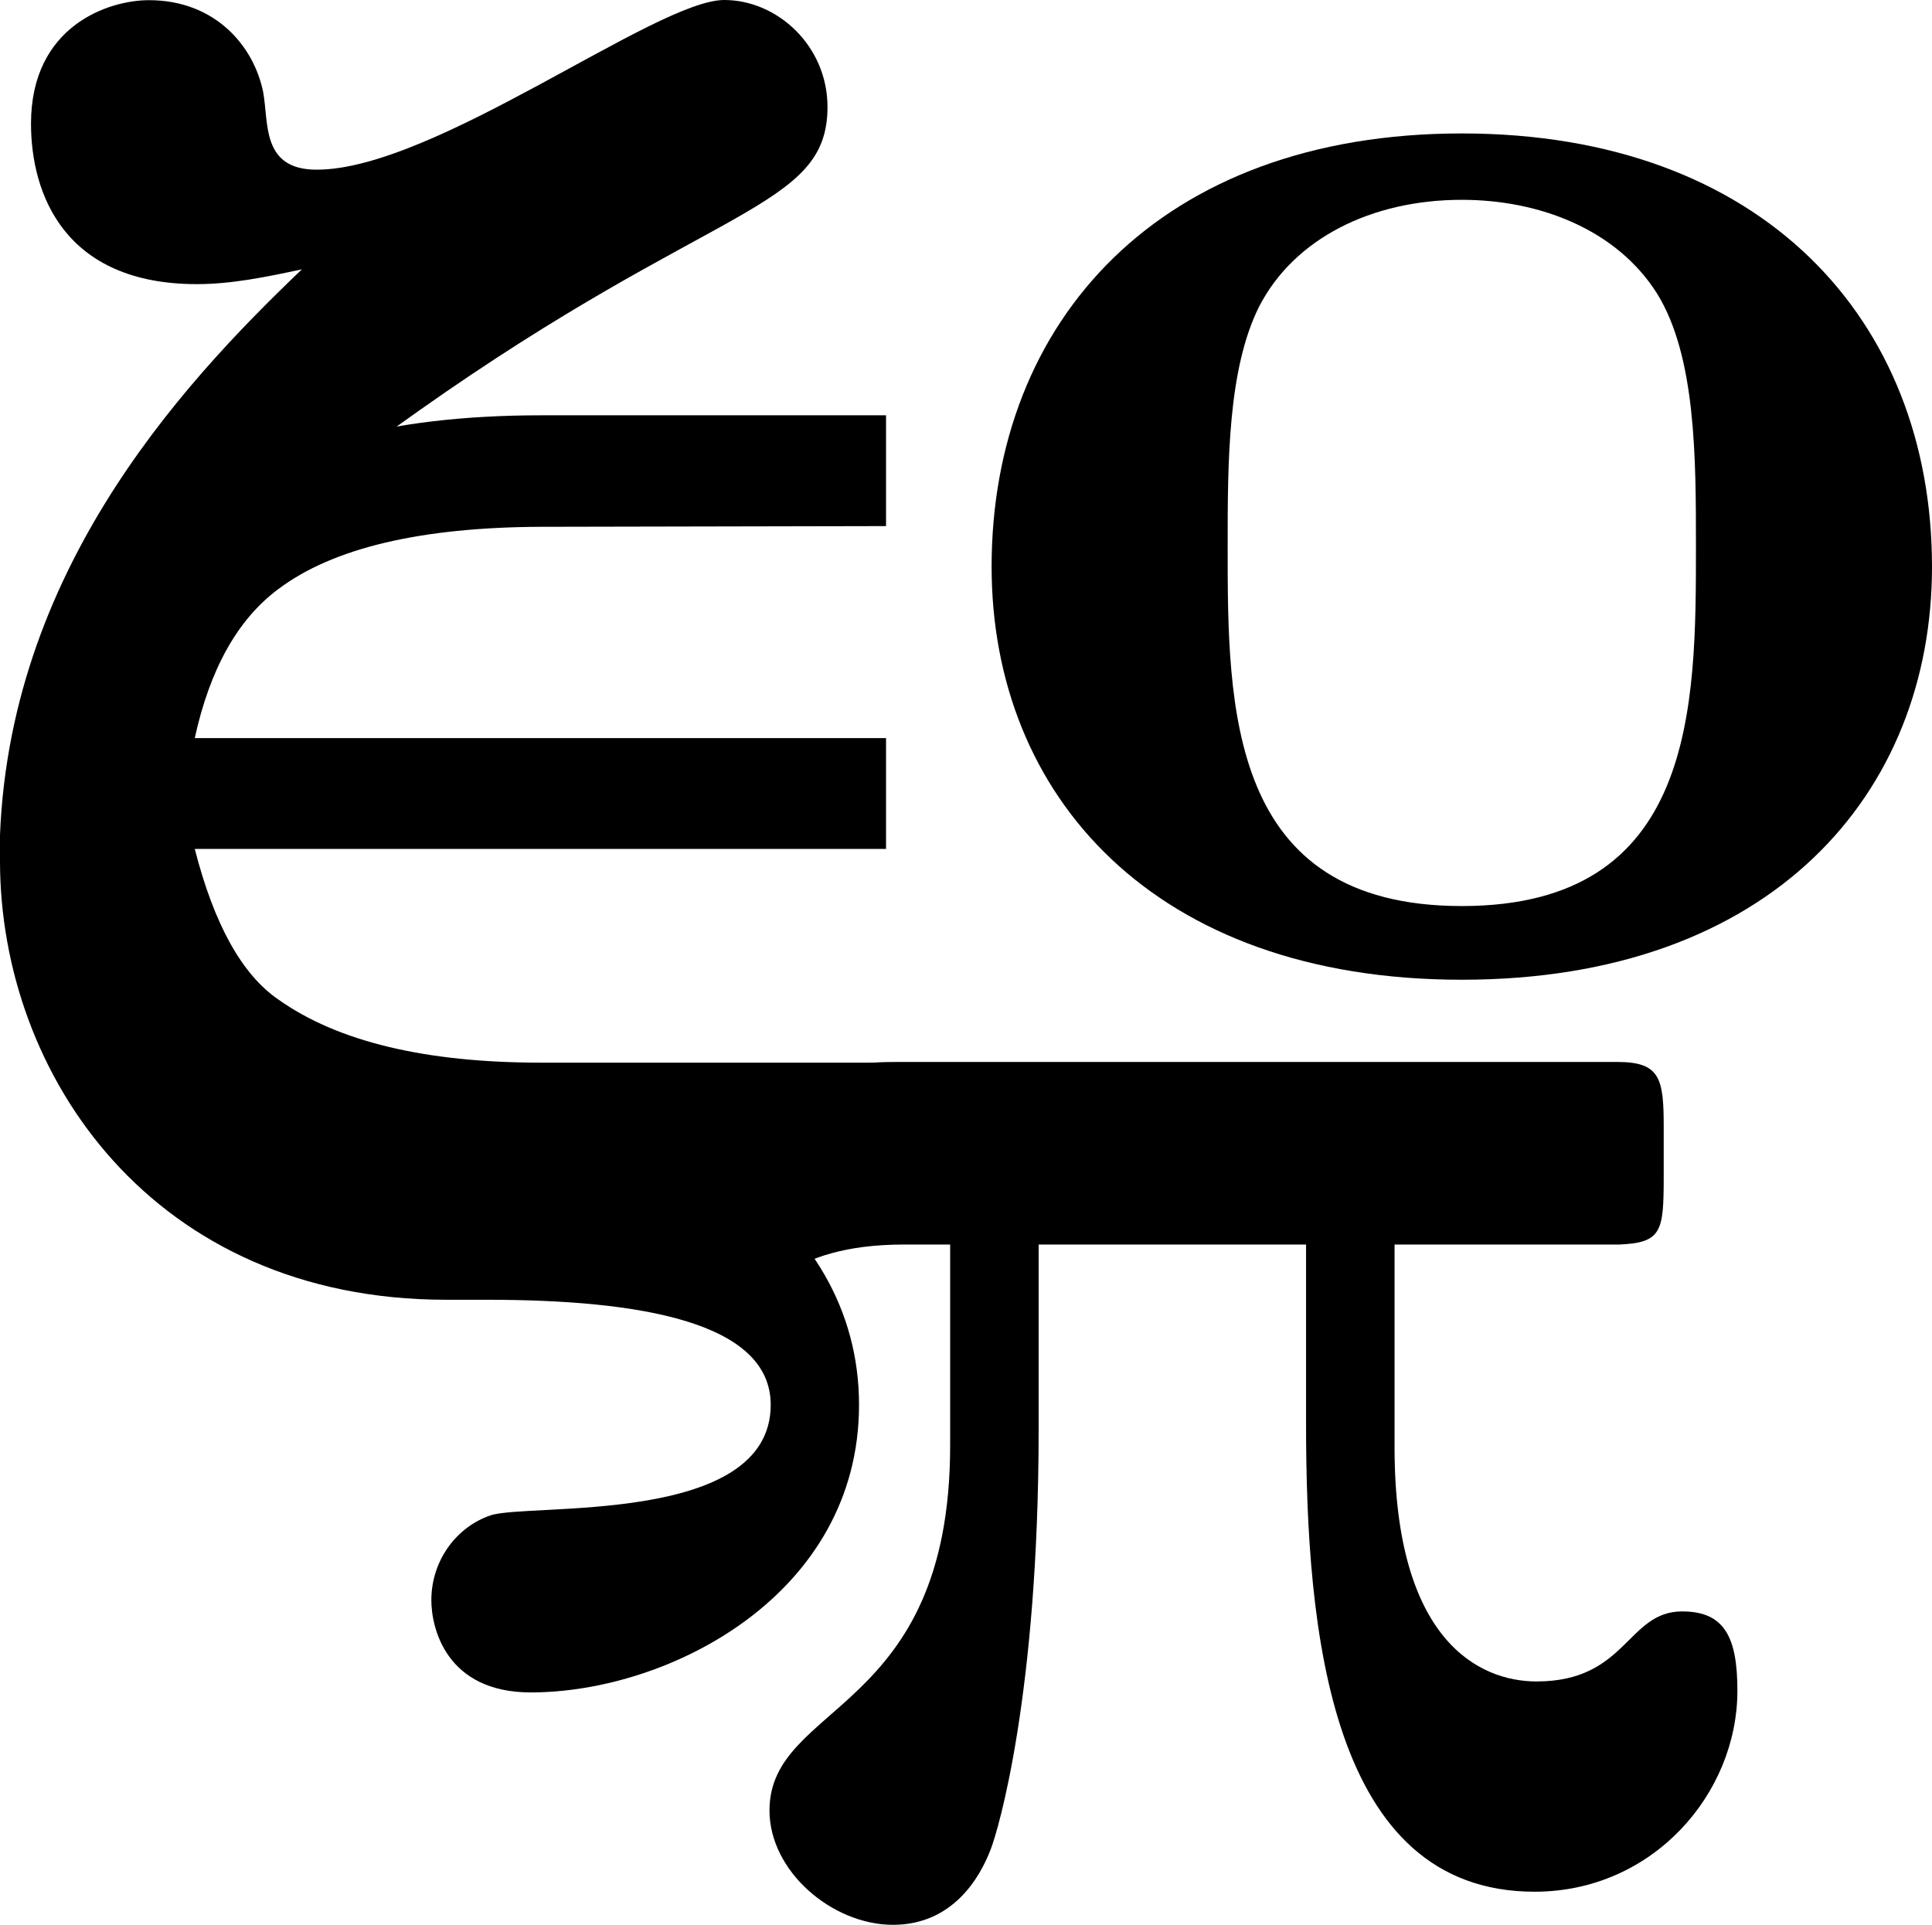
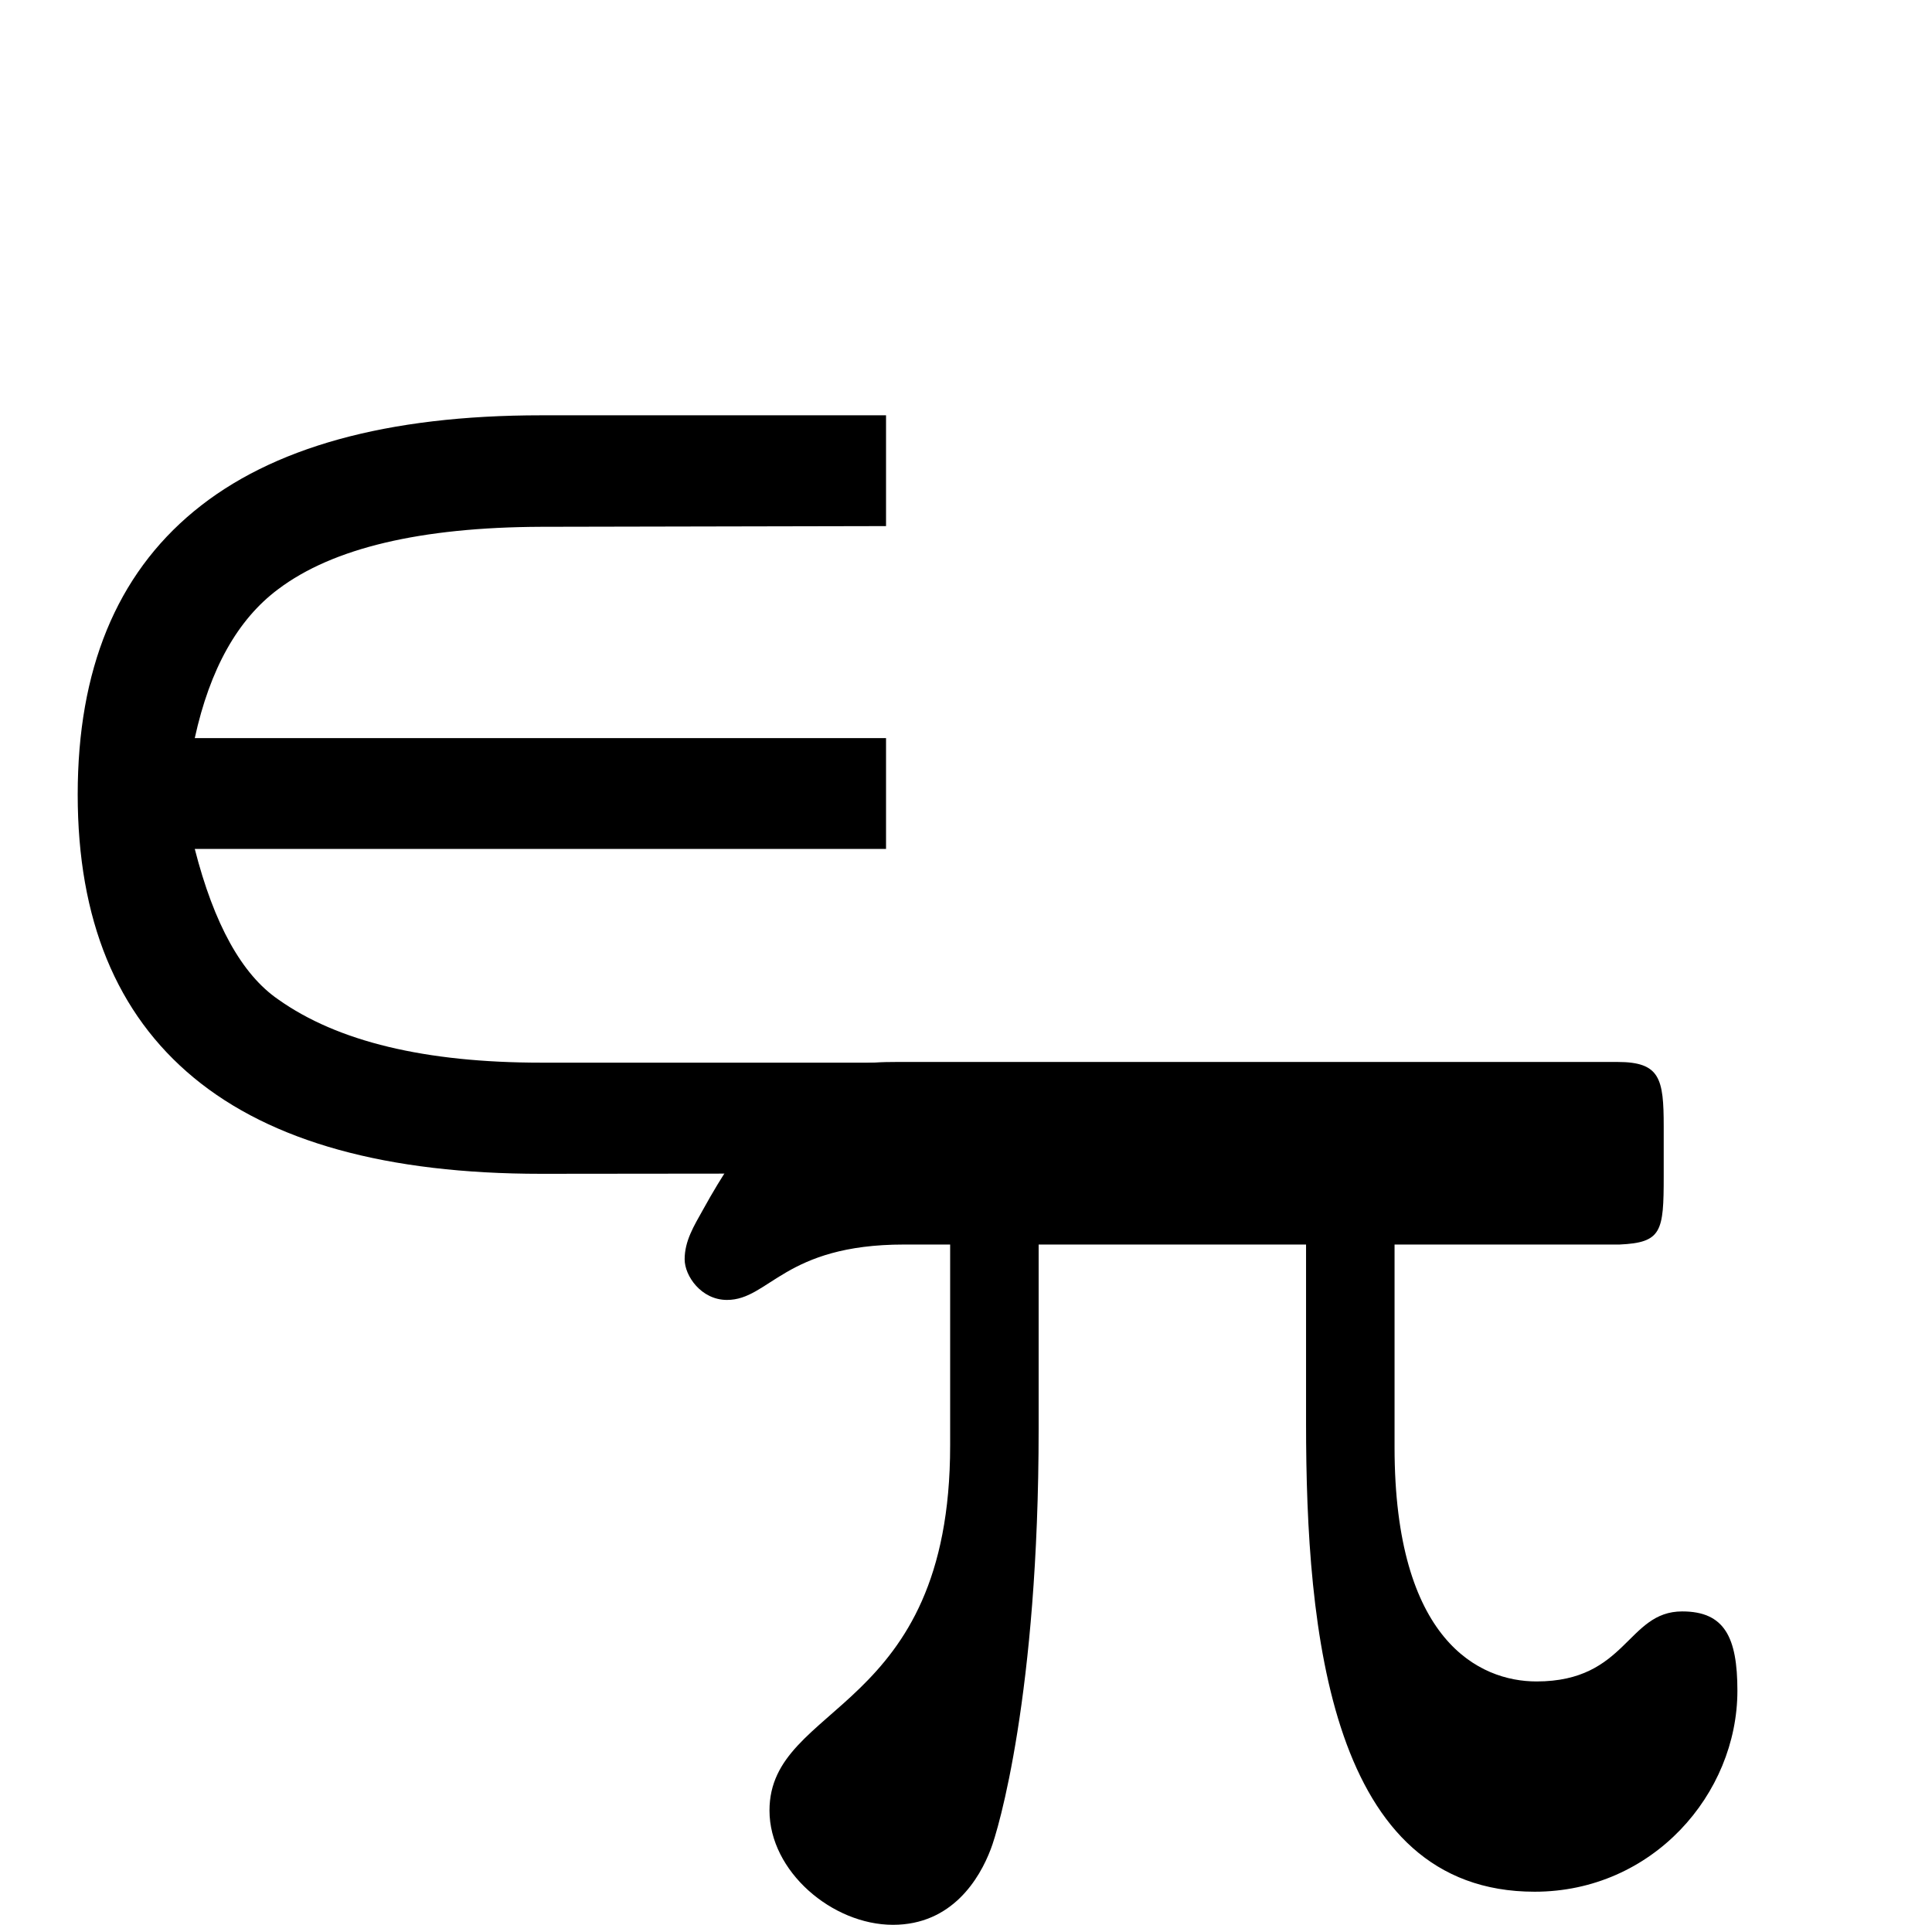
<svg xmlns="http://www.w3.org/2000/svg" width="11.09mm" height="11.05mm" viewBox="0 0 11.09 11.05" version="1.1" id="svg8">
  <defs id="defs2" />
  <g id="layer1" transform="translate(-35.885,-98.261)">
    <g aria-label="ζ" id="text835" style="font-style:normal;font-variant:normal;font-weight:normal;font-stretch:normal;font-size:10.583px;line-height:1.25;font-family:NewComputerModern;-inkscape-font-specification:NewComputerModern;letter-spacing:0px;word-spacing:0px;stroke-width:0.265">
-       <path d="m 35.885,103.203 c 0,1.228 0.878,2.519 2.561,2.519 h 0.233 c 0.878,0 1.63,0.127 1.63,0.603 0,0.698 -1.397,0.561 -1.609,0.635 -0.19,0.064 -0.339,0.254 -0.339,0.487 0,0.159 0.085,0.529 0.571,0.529 0.794,0 1.884,-0.561 1.884,-1.651 0,-1.09 -1.111,-1.82 -2.582,-1.82 h -0.085 c -0.413,-0.011 -1.757,-0.265 -1.757,-1.302 0,-1.206 1.312,-2.17 1.894,-2.582 1.693,-1.196 2.349,-1.154 2.349,-1.746 0,-0.349 -0.286,-0.614 -0.593,-0.614 -0.392,0 -1.662,0.974 -2.339,0.974 -0.317,0 -0.275,-0.265 -0.307,-0.444 -0.053,-0.265 -0.275,-0.529 -0.656,-0.529 -0.233,0 -0.677,0.148 -0.677,0.709 0,0.402 0.191,0.921 0.952,0.921 0.201,0 0.402,-0.042 0.603,-0.085 -0.709,0.677 -1.736,1.789 -1.736,3.397 z" style="font-style:normal;font-variant:normal;font-weight:normal;font-stretch:normal;font-family:NewComputerModern;-inkscape-font-specification:NewComputerModern;stroke-width:0.265" id="path979" />
-     </g>
+       </g>
    <g aria-label="∊" id="text839" style="font-style:normal;font-variant:normal;font-weight:normal;font-stretch:normal;font-size:9.172px;line-height:1.25;font-family:NewComputerModern;-inkscape-font-specification:NewComputerModern;letter-spacing:0px;word-spacing:0px;stroke-width:0.265">
      <path d="m 38.991,104.999 q -1.326,0 -1.993,-0.551 -0.667,-0.551 -0.667,-1.626 0,-1.075 0.667,-1.626 0.667,-0.551 1.993,-0.551 h 1.98 v 0.636 l -1.98,0.004 q -1.039,0.004 -1.509,0.358 -0.349,0.26 -0.479,0.855 h 3.968 v 0.636 h -3.968 q 0.166,0.649 0.479,0.864 0.511,0.363 1.509,0.363 h 1.98 v 0.636 z" style="font-style:normal;font-variant:normal;font-weight:normal;font-stretch:normal;font-size:9.172px;font-family:NewComputerModern;-inkscape-font-specification:NewComputerModern;stroke-width:0.265" id="path976" />
    </g>
    <g aria-label="o" id="text843" style="font-style:normal;font-variant:normal;font-weight:normal;font-stretch:normal;font-size:10.583px;line-height:1.25;font-family:NewComputerModern;-inkscape-font-specification:NewComputerModern;letter-spacing:0px;word-spacing:0px;stroke-width:0.265">
-       <path d="m 46.975,101.514 c 0,-1.418 -0.974,-2.487 -2.699,-2.487 -1.736,0 -2.699,1.079 -2.699,2.487 0,1.312 0.931,2.371 2.699,2.371 1.778,0 2.699,-1.069 2.699,-2.371 z m -1.355,-0.116 c 0,0.921 0,2.064 -1.344,2.064 -1.344,0 -1.344,-1.143 -1.344,-2.064 0,-0.476 0,-1.016 0.18,-1.376 0.201,-0.392 0.646,-0.614 1.164,-0.614 0.444,0 0.889,0.169 1.122,0.54 0.222,0.36 0.222,0.942 0.222,1.45 z" style="font-style:normal;font-variant:normal;font-weight:normal;font-stretch:normal;font-family:NewComputerModern;-inkscape-font-specification:NewComputerModern;stroke-width:0.265" id="path973" />
-     </g>
+       </g>
    <g aria-label="π" id="text851" style="font-style:normal;font-variant:normal;font-weight:normal;font-stretch:normal;font-size:10.583px;line-height:1.25;font-family:NewComputerModern;-inkscape-font-specification:NewComputerModern;letter-spacing:0px;word-spacing:0px;stroke-width:0.265">
      <path d="m 39.815,105.49 c 0,0.095 0.095,0.233 0.243,0.233 0.243,0 0.328,-0.318 1.016,-0.318 h 0.265 v 1.154 c 0,1.545 -1.037,1.471 -1.037,2.095 0,0.349 0.36,0.656 0.709,0.656 0.339,0 0.497,-0.265 0.561,-0.434 0.042,-0.106 0.275,-0.889 0.275,-2.413 v -1.058 h 1.535 v 1.027 c 0,1.196 0.138,2.688 1.312,2.688 0.677,0 1.164,-0.561 1.164,-1.154 0,-0.307 -0.074,-0.455 -0.317,-0.455 -0.317,0 -0.317,0.402 -0.836,0.402 -0.328,0 -0.815,-0.233 -0.815,-1.344 v -1.164 h 1.291 c 0.243,-0.011 0.254,-0.074 0.254,-0.392 v -0.286 c 0,-0.275 -0.021,-0.37 -0.265,-0.37 h -4.138 c -0.328,0 -0.667,0.042 -1.111,0.847 -0.053,0.095 -0.106,0.18 -0.106,0.286 z" style="font-style:normal;font-variant:normal;font-weight:normal;font-stretch:normal;font-family:NewComputerModern;-inkscape-font-specification:NewComputerModern;stroke-width:0.265" id="path970" />
    </g>
  </g>
</svg>